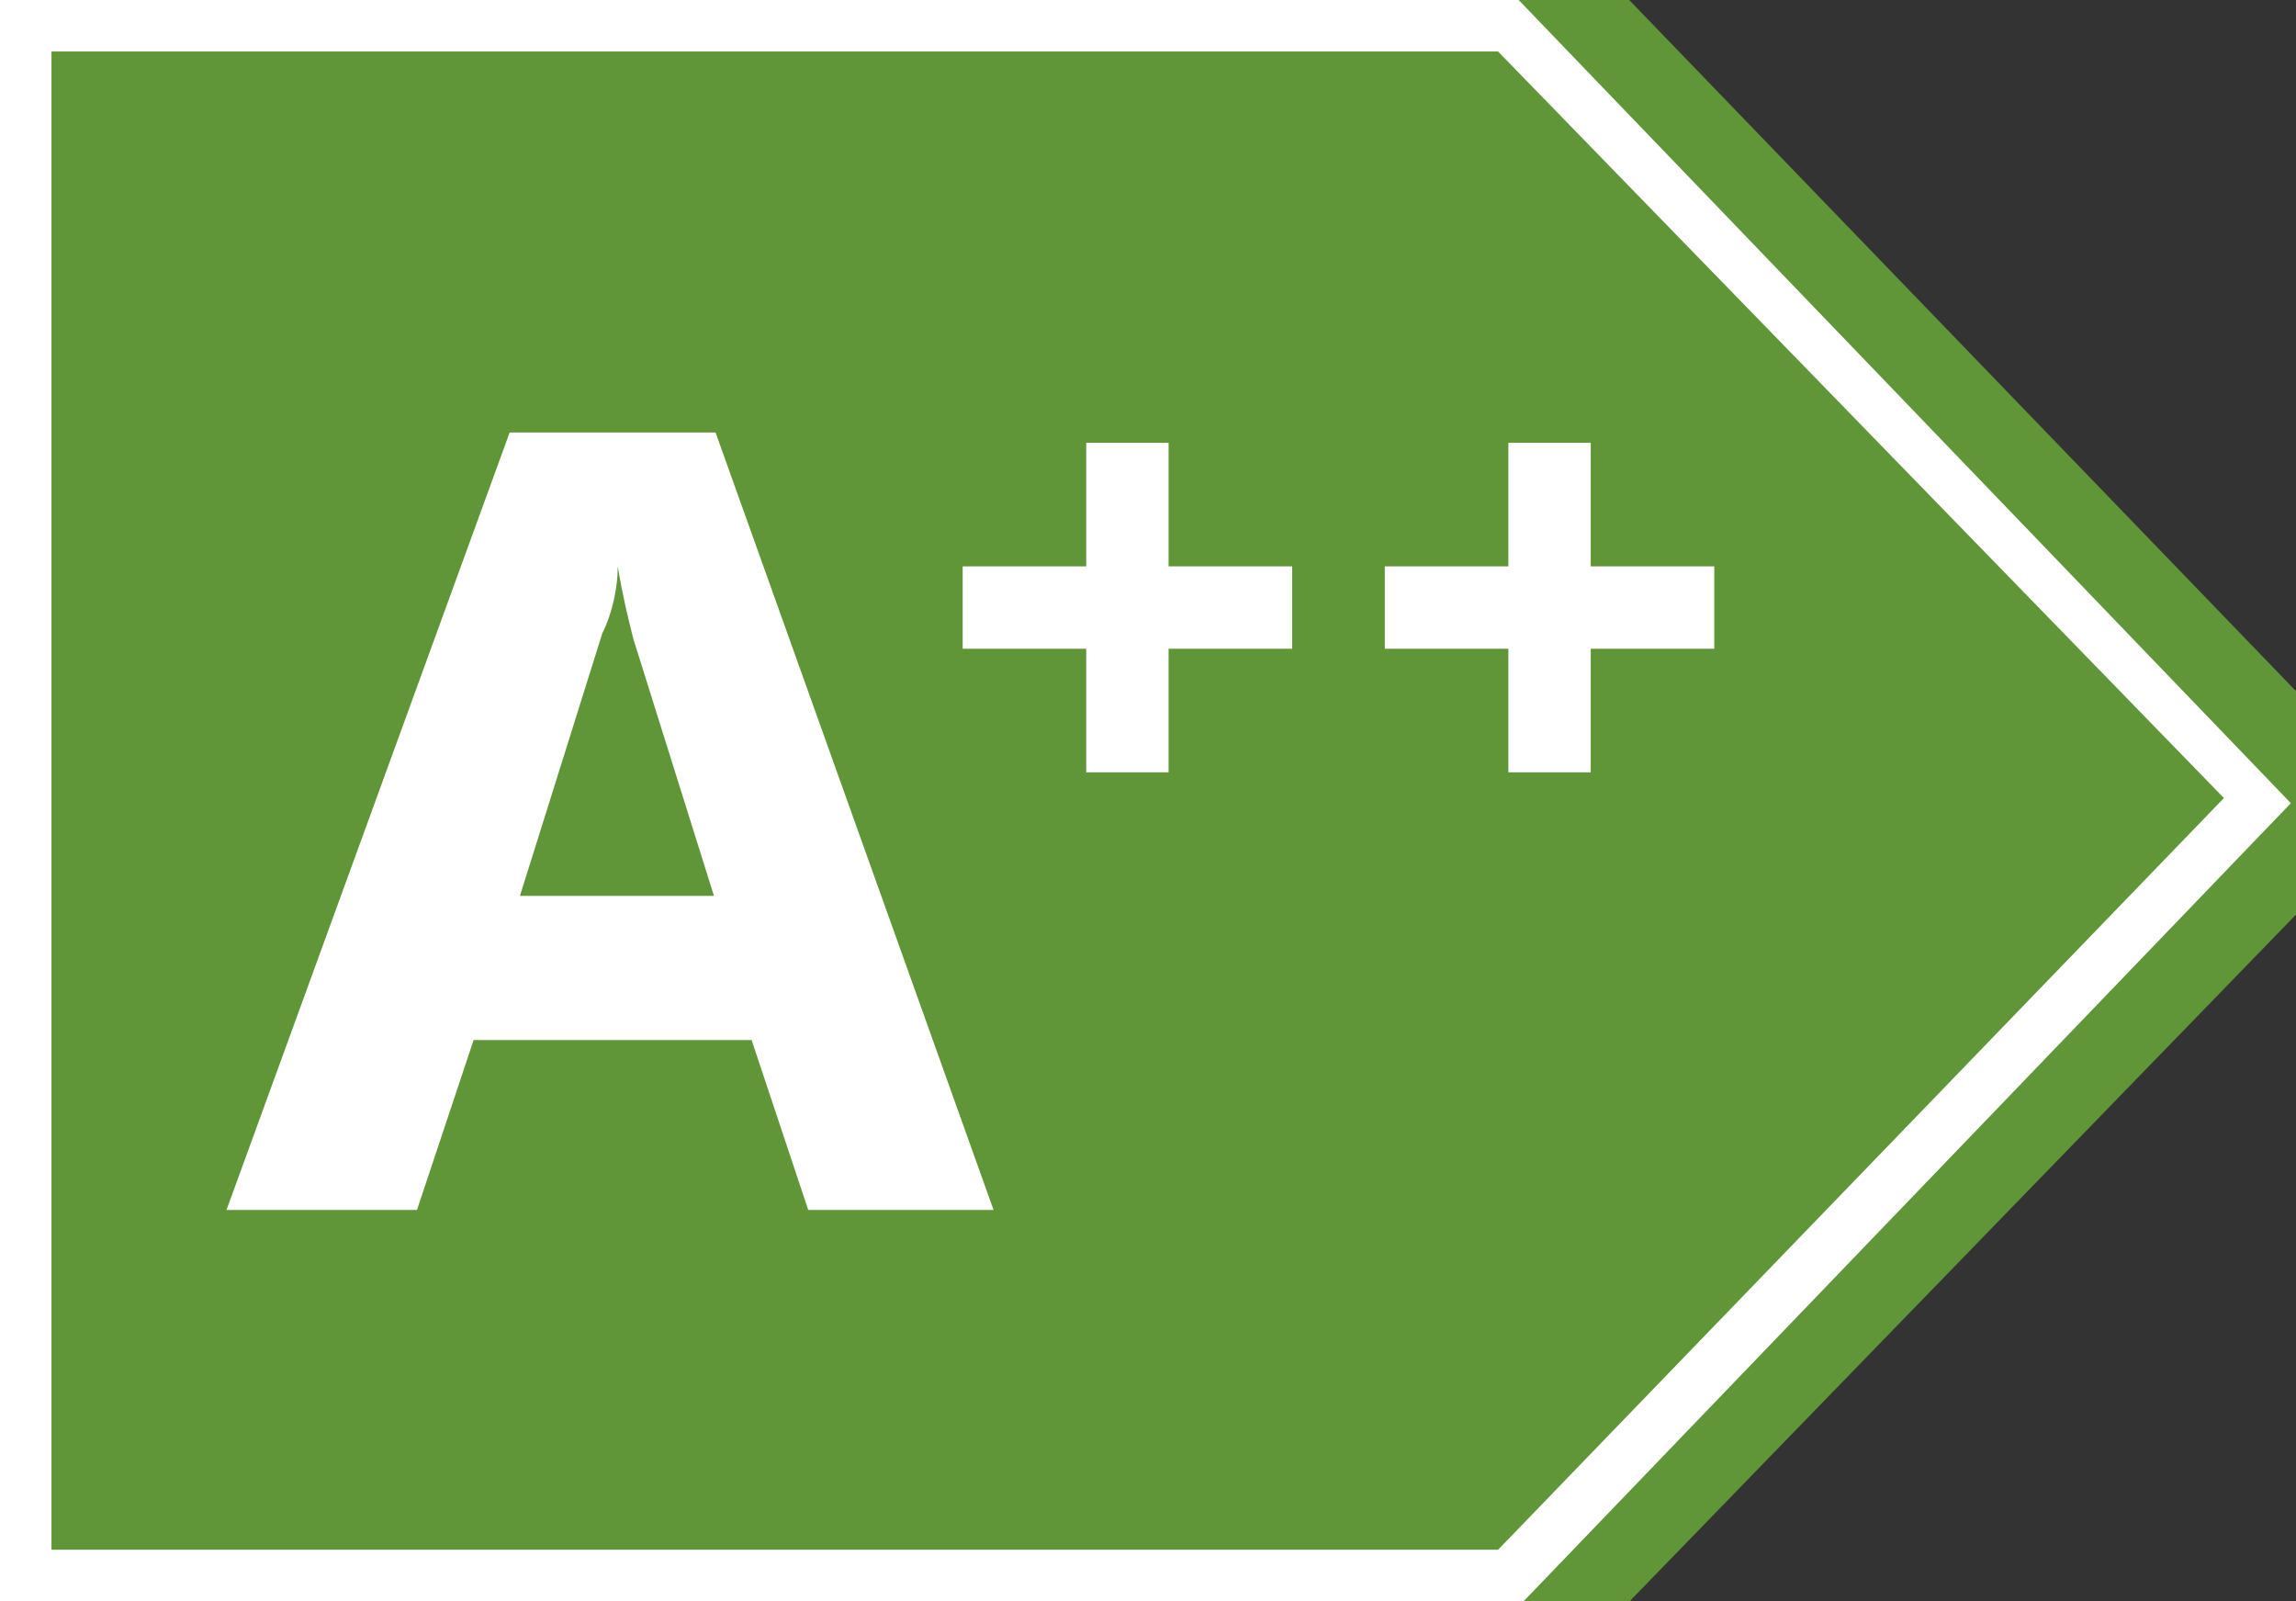
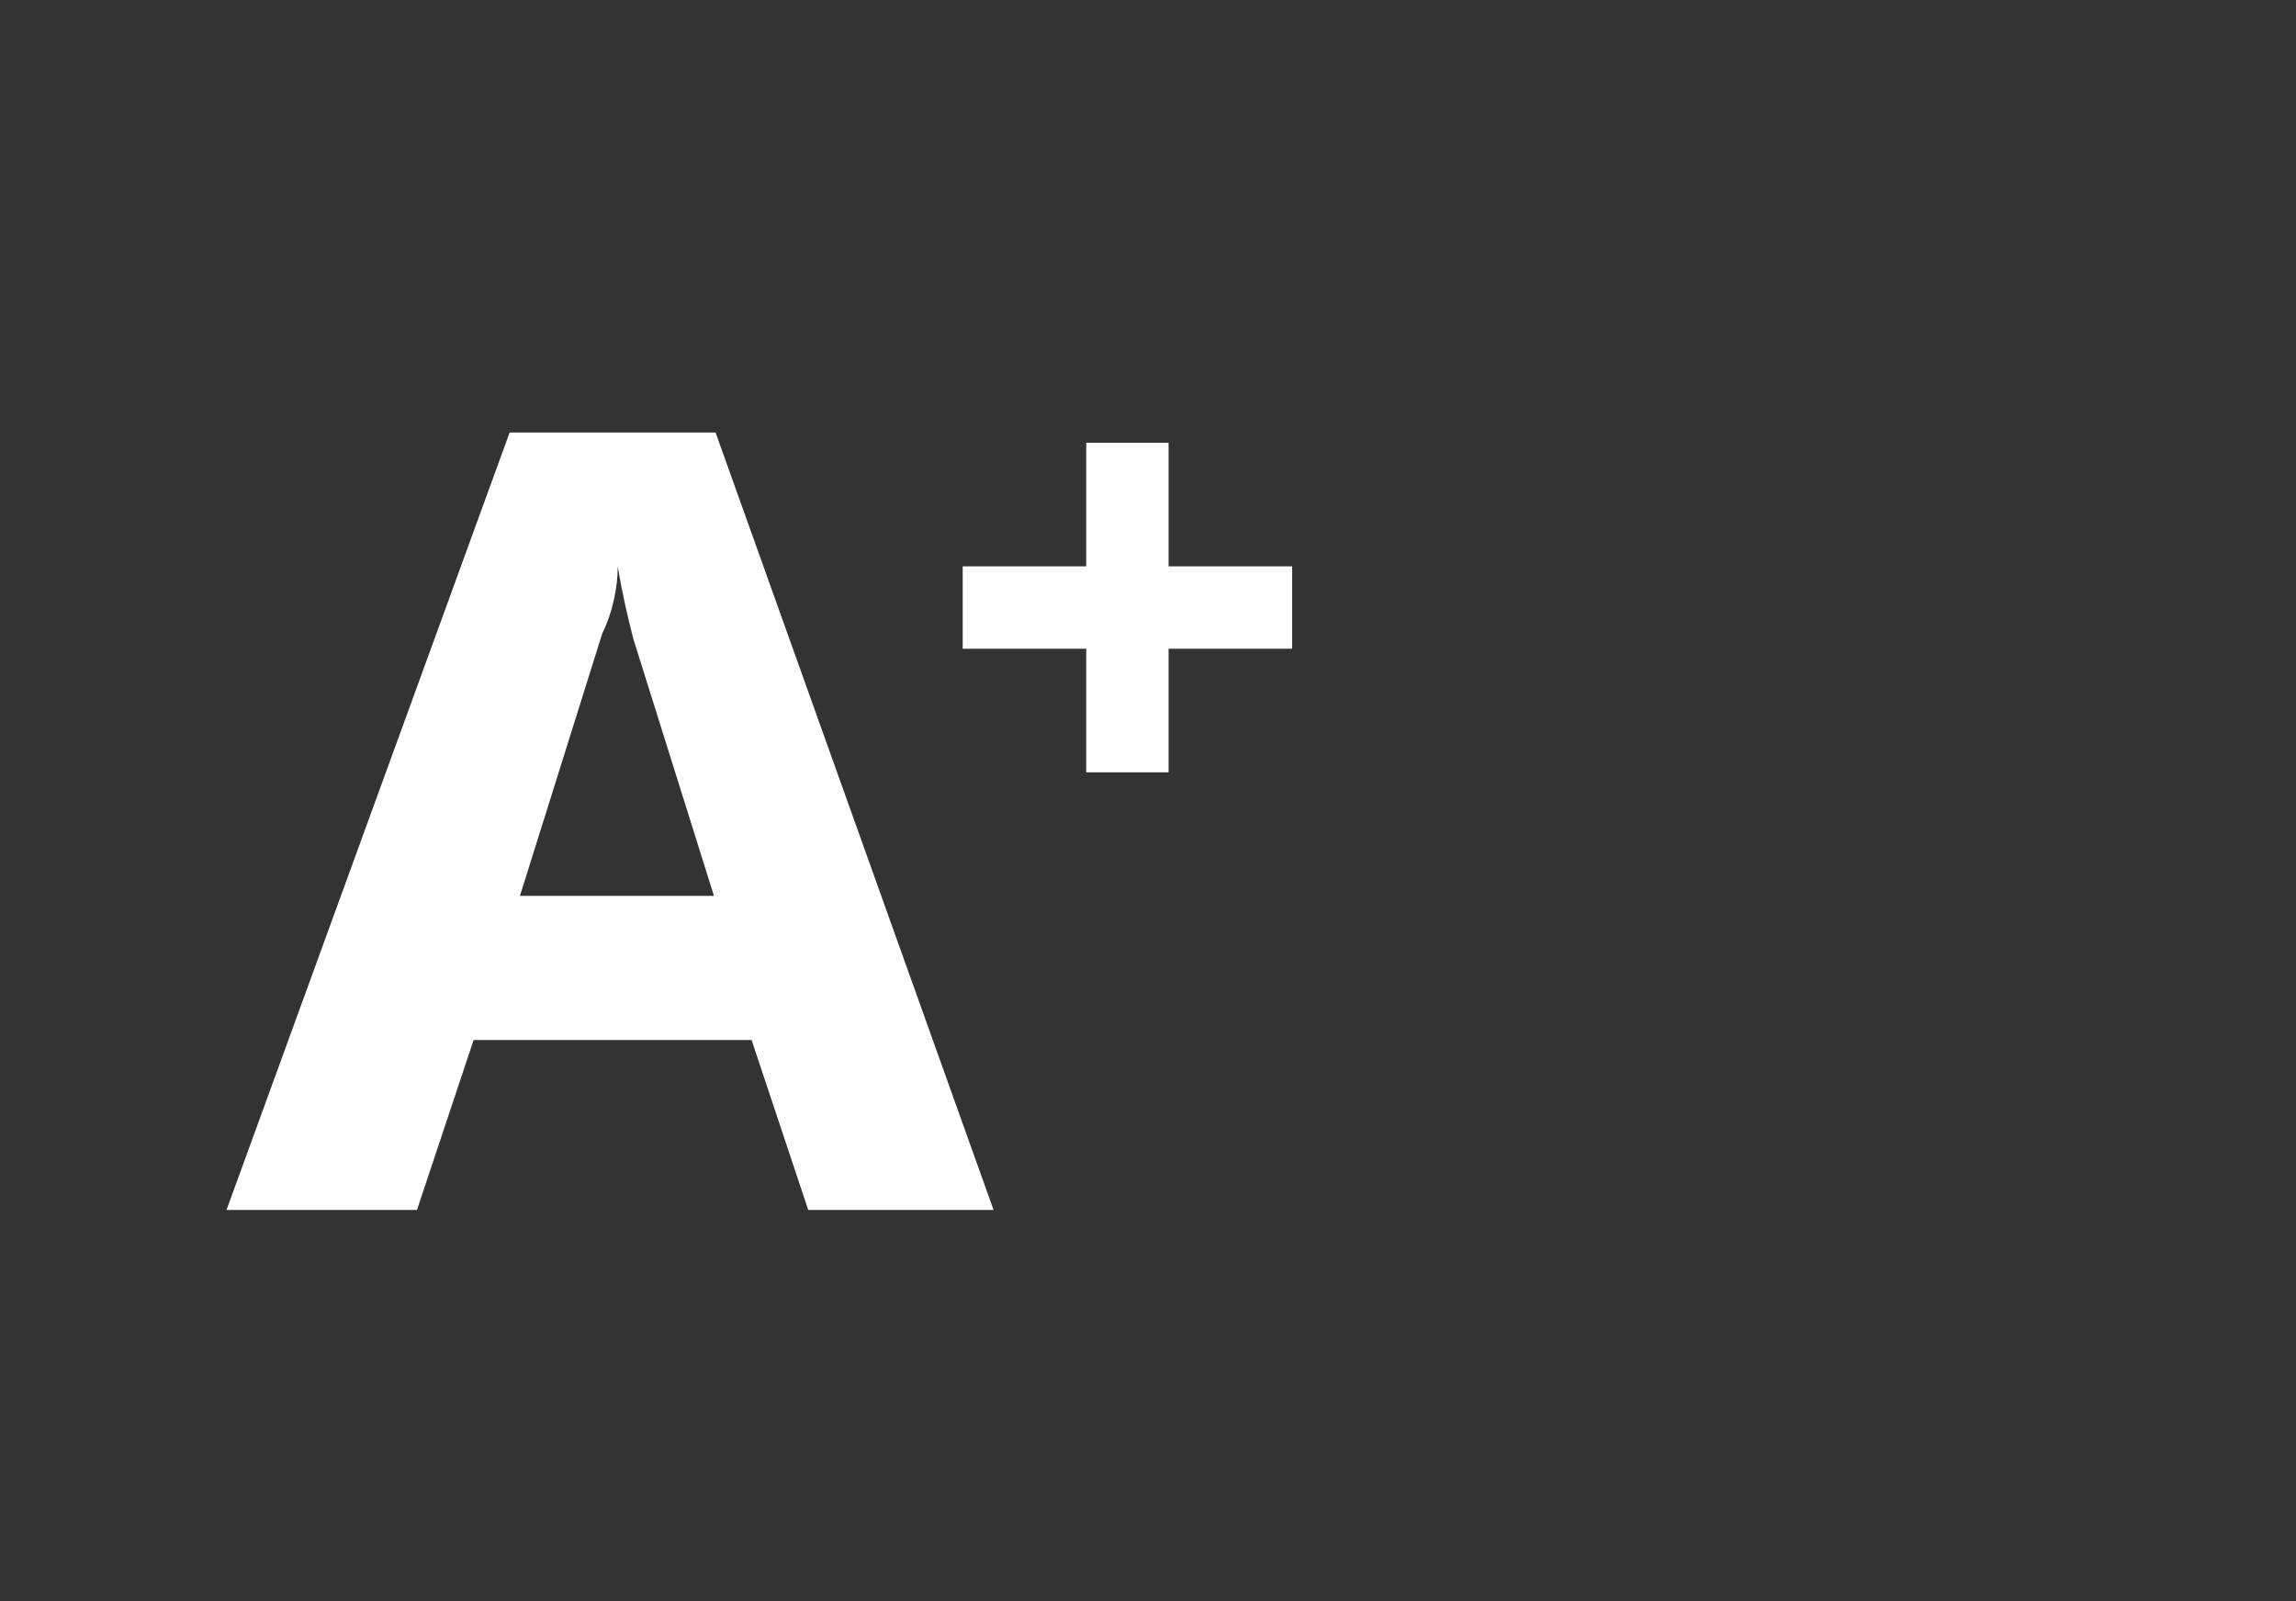
<svg xmlns="http://www.w3.org/2000/svg" id="a" viewBox="0 0 44.6 31.1">
  <rect x="0" y="0" width="44.6" height="31.1" fill="#333333" stroke="none" />
-   <polygon points="30.2 -1.5 -1.5 -1.5 -1.5 32.6 30.2 32.6 46.7 15.6 30.2 -1.5" style="fill:#619638;" />
-   <path d="M29.5,31.1H0V0h29.5l15,15.6-15,15.6ZM1,30.1h28.1l14.1-14.6L29.1,1H1v29.1Z" style="fill:#fff;" />
  <path d="M19.4,23.5h-3.7l-1.1-3.3h-5.4l-1.1,3.3h-3.7l5.5-15.1h4l5.4,15.1ZM13.9,17.5l-1.6-5.1c-.1-.4-.2-.8-.3-1.4h0c0,.4-.1.9-.3,1.3l-1.6,5.1h3.9Z" style="fill:#fff;" />
  <path d="M22.7,12.6v2.4h-1.6v-2.4h-2.4v-1.6h2.4v-2.4h1.6v2.4h2.4v1.6h-2.4Z" style="fill:#fff;" />
-   <path d="M30.9,12.6v2.4h-1.6v-2.4h-2.4v-1.6h2.4v-2.4h1.6v2.4h2.4v1.6h-2.4Z" style="fill:#fff;" />
</svg>